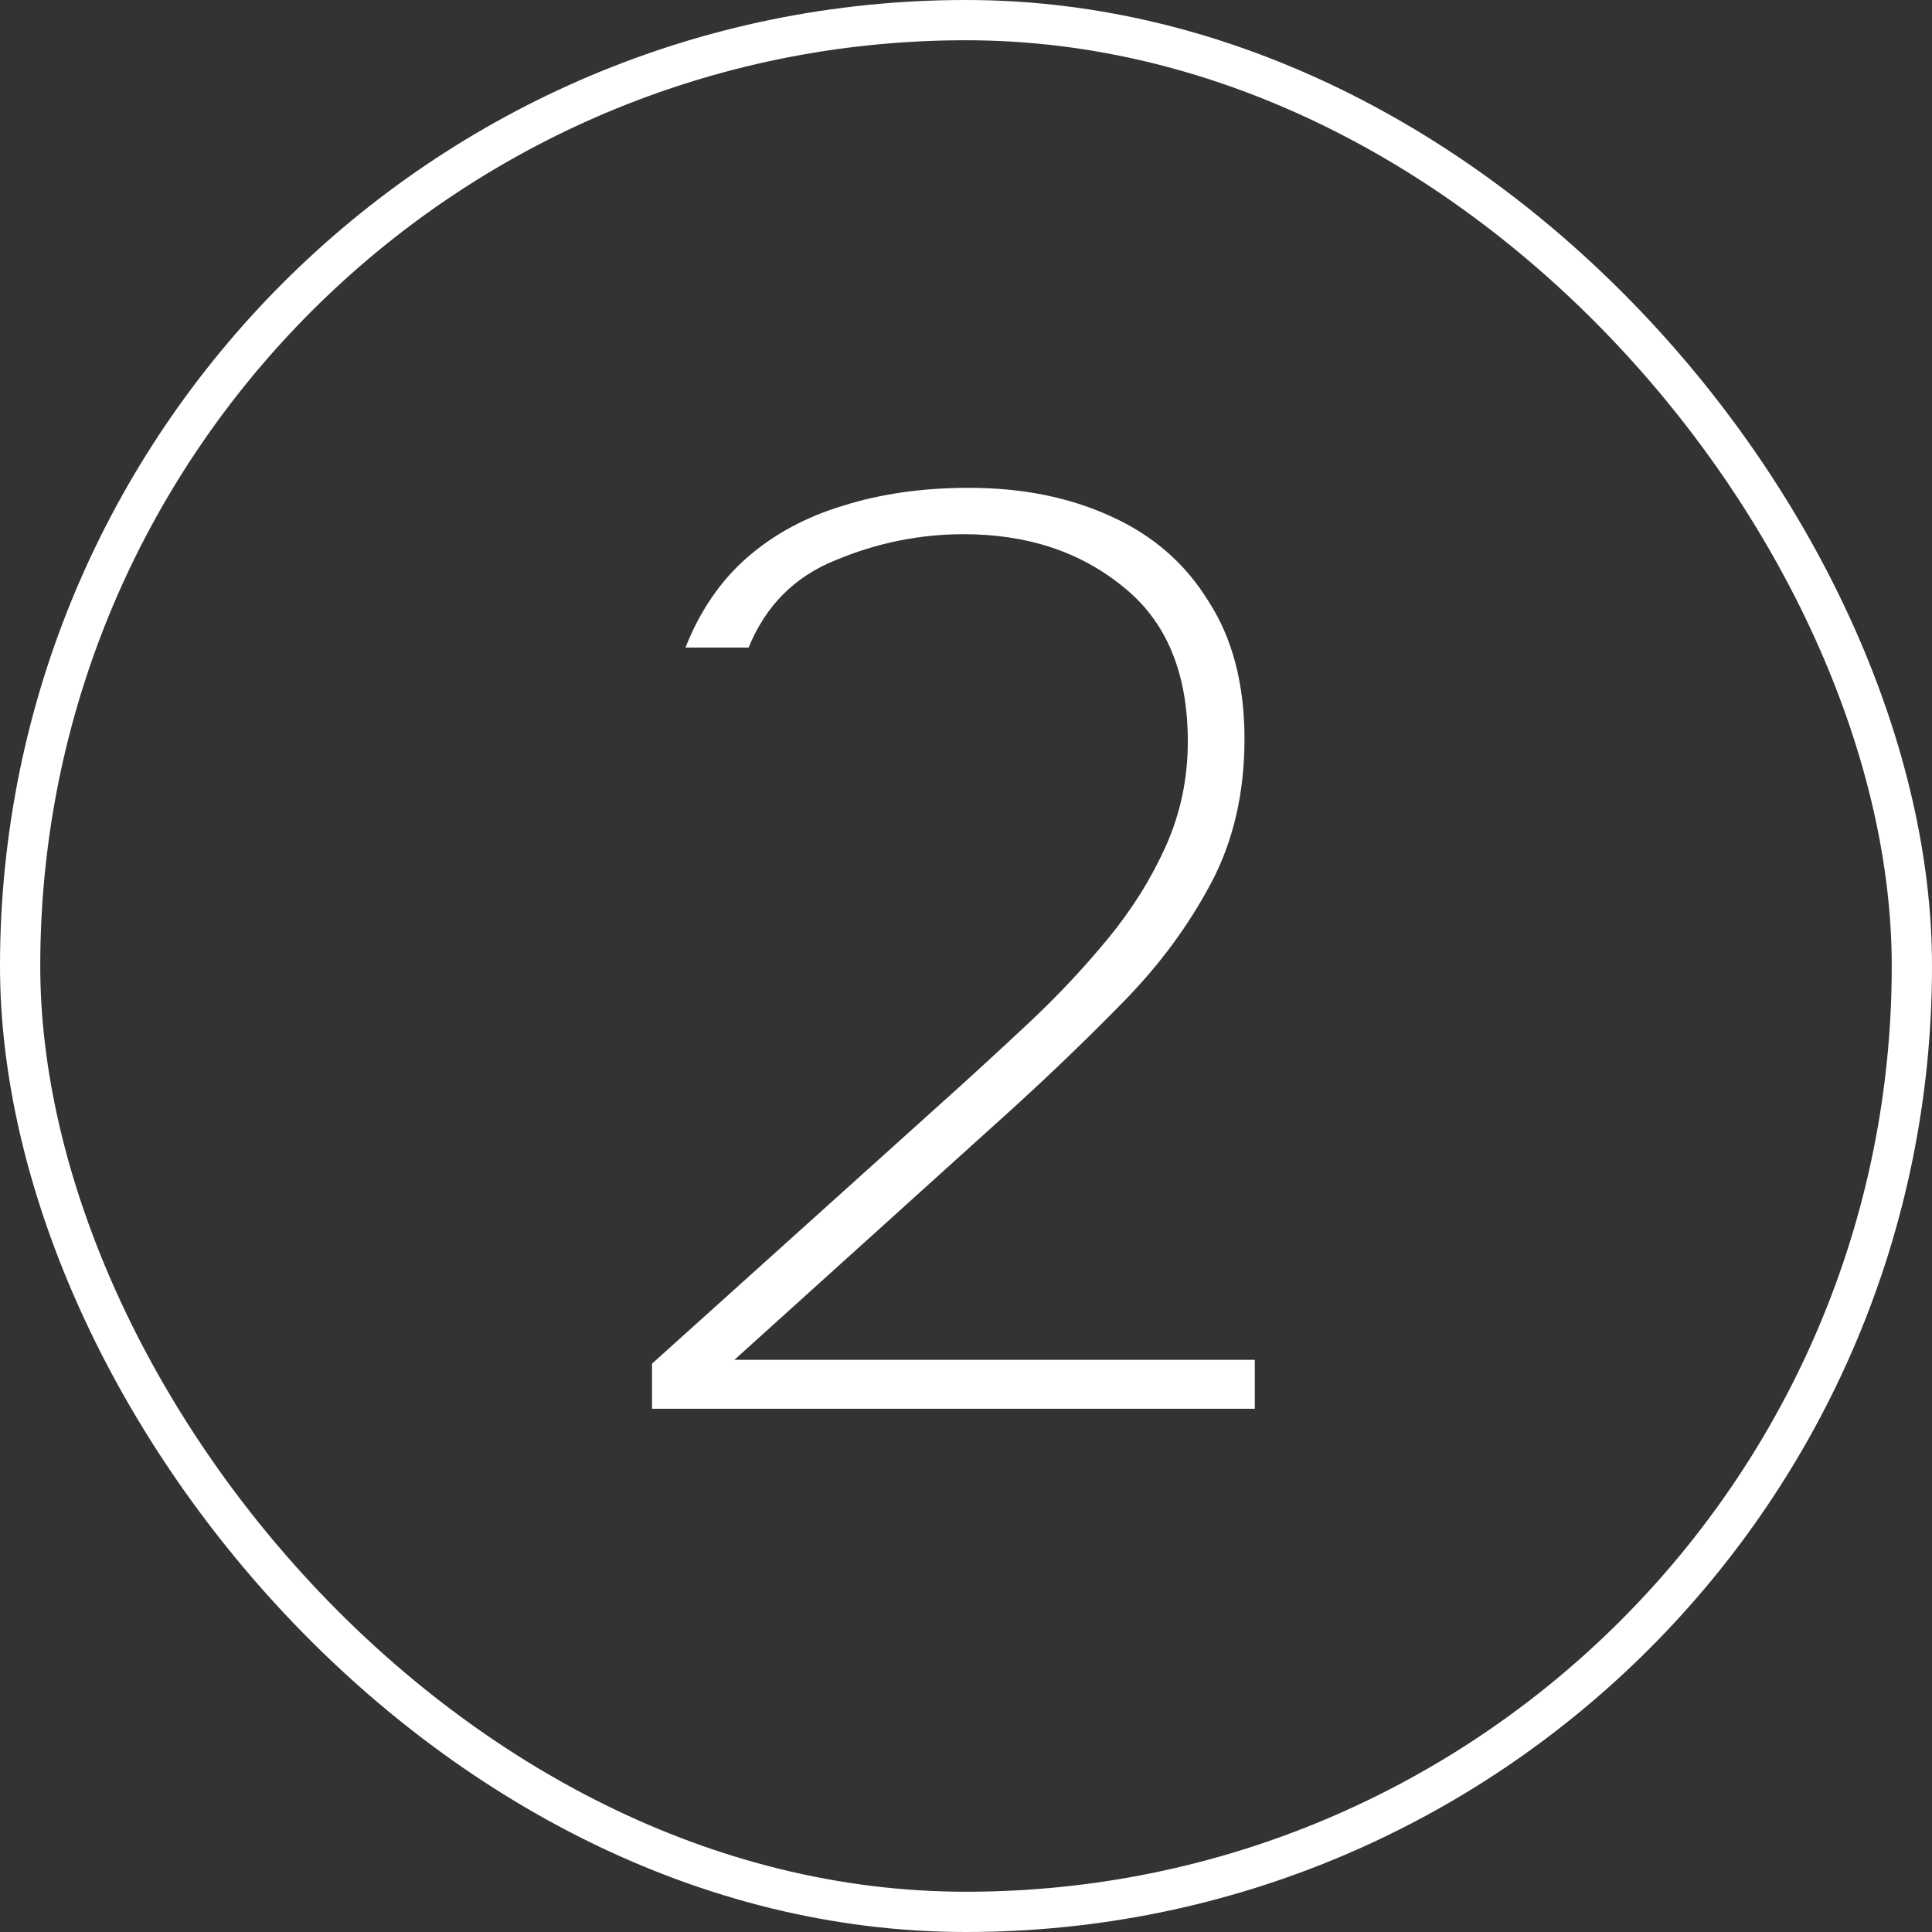
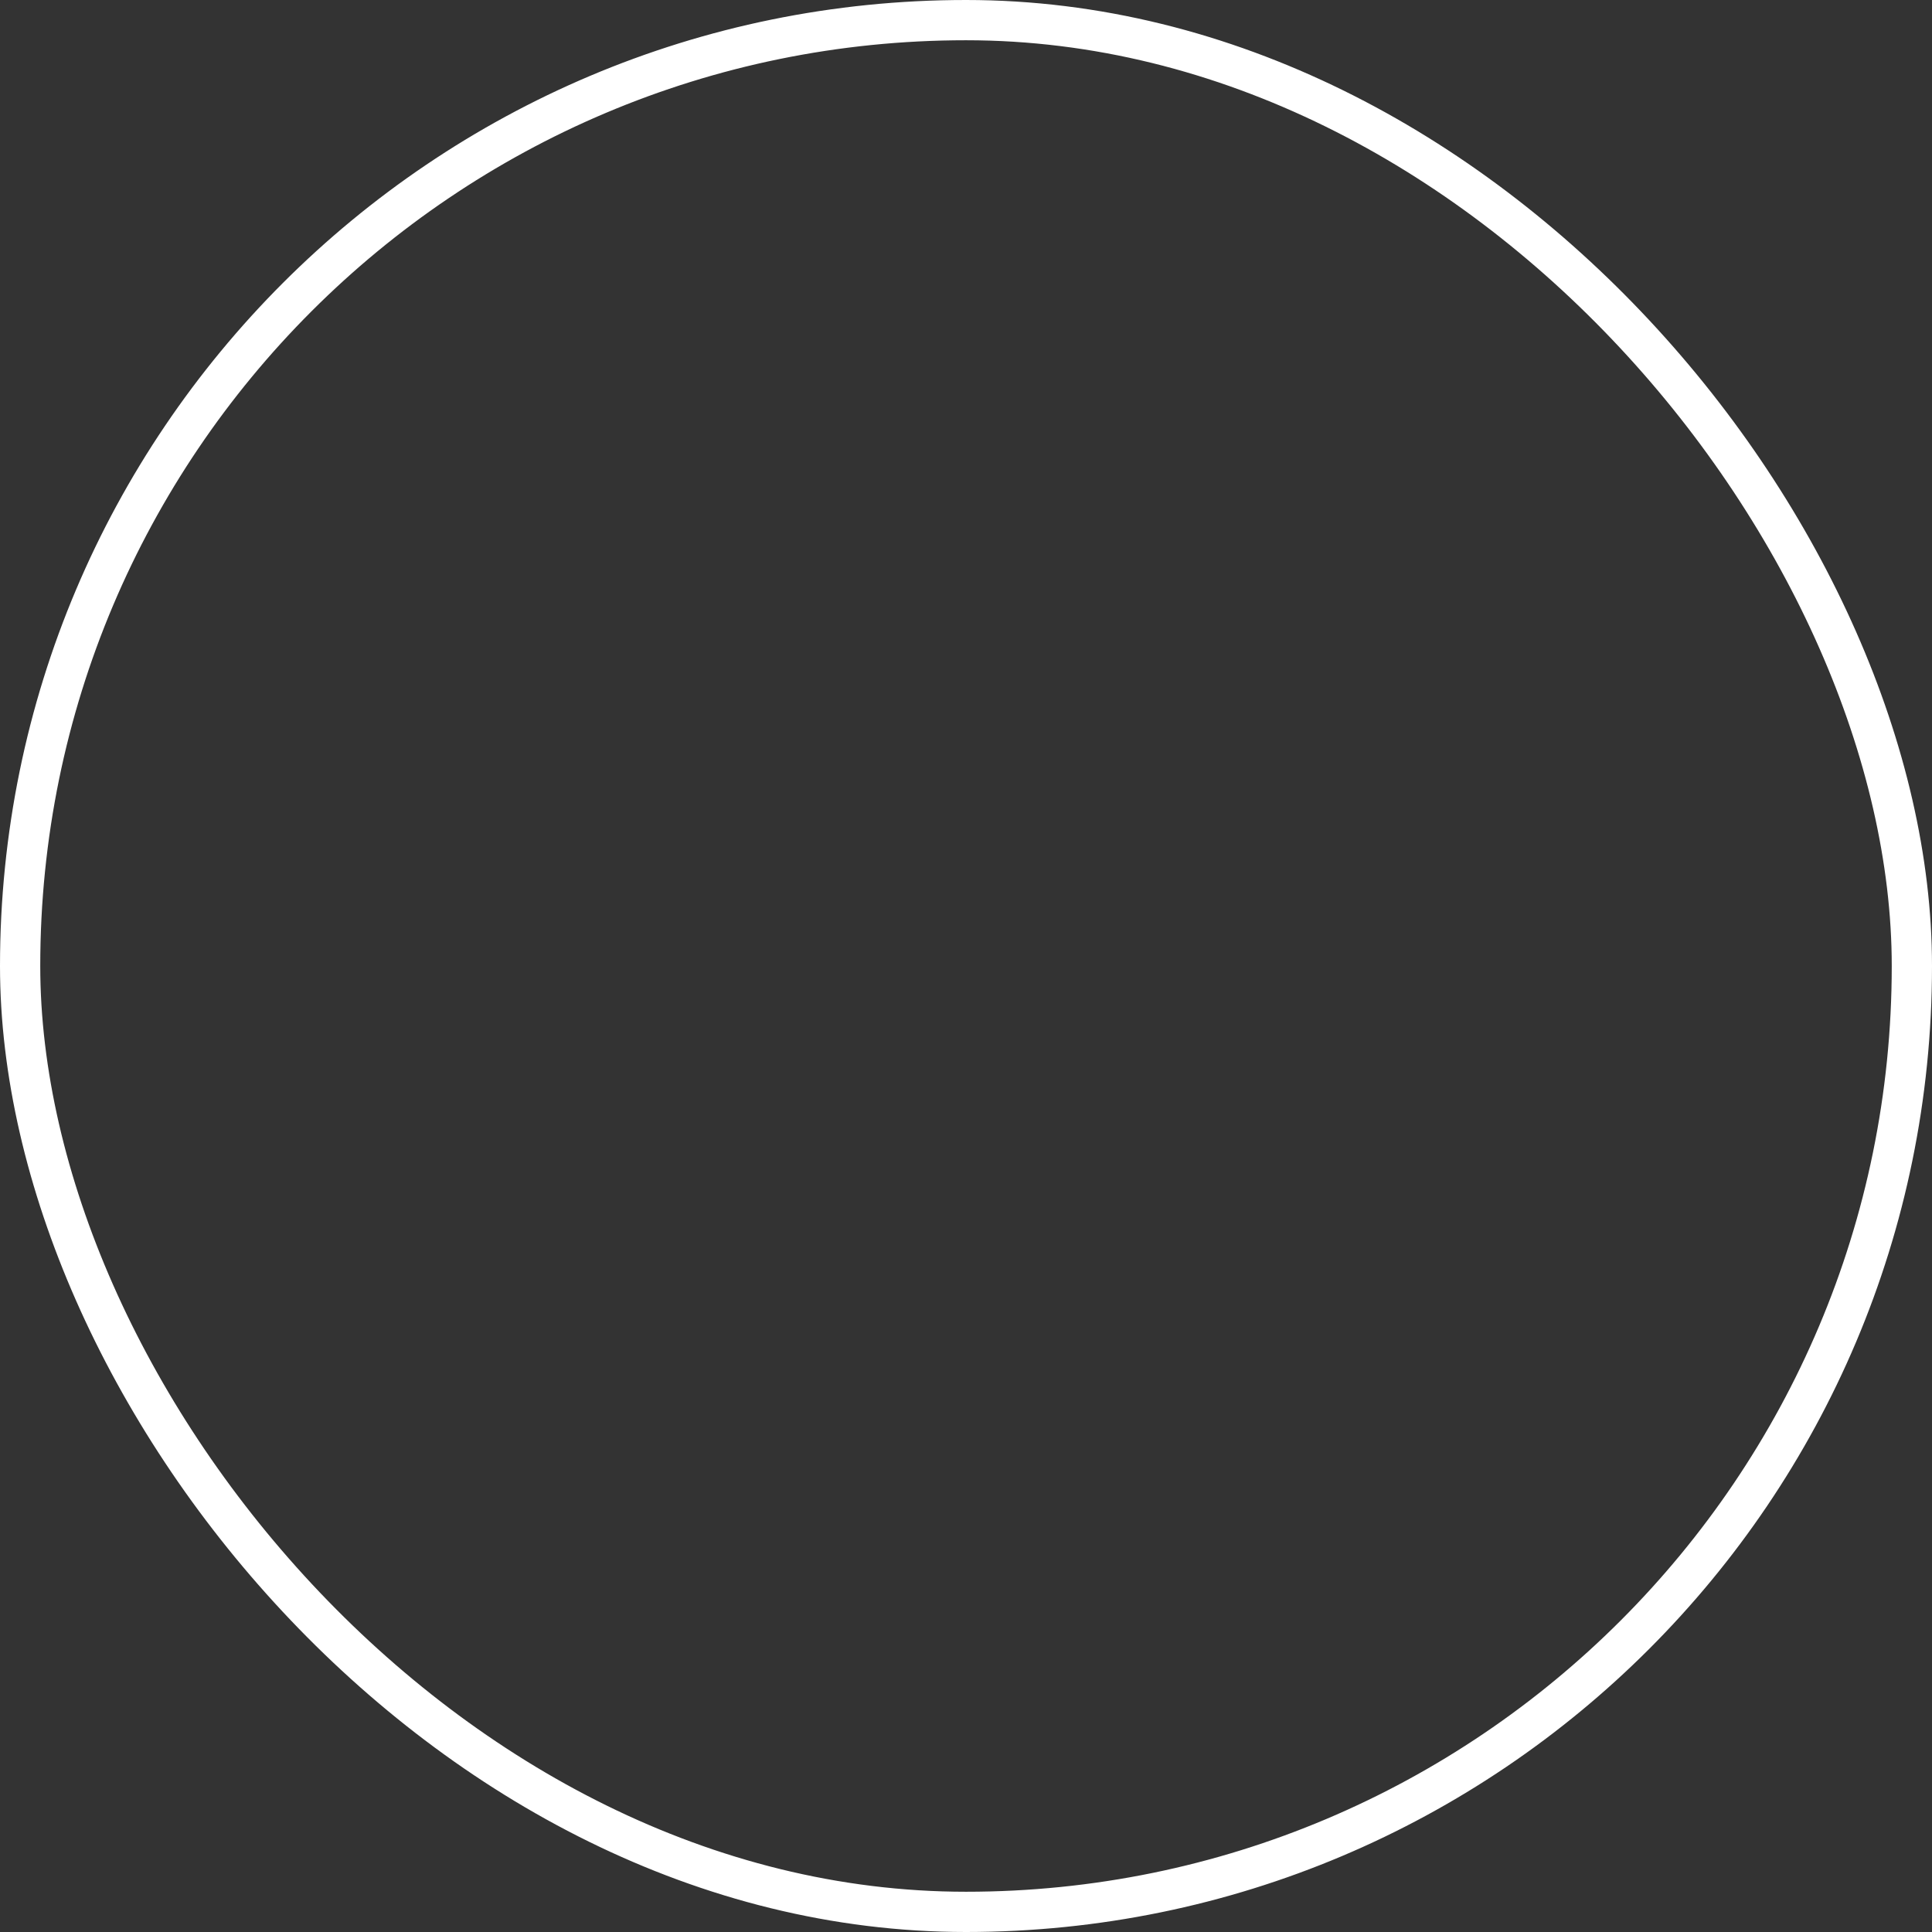
<svg xmlns="http://www.w3.org/2000/svg" width="48" height="48" viewBox="0 0 48 48" fill="none">
  <rect x="0" y="0" width="48" height="48" fill="#333333" stroke="none" />
  <rect x="0.5" y="0.5" width="47" height="47" rx="23.5" stroke="white" />
-   <path d="M16.199 35V33.88L23.591 27.224C24.231 26.648 24.892 26.04 25.575 25.4C26.279 24.739 26.93 24.045 27.527 23.32C28.124 22.595 28.604 21.827 28.967 21.016C29.329 20.205 29.511 19.341 29.511 18.424C29.511 16.717 28.977 15.437 27.911 14.584C26.844 13.709 25.521 13.272 23.943 13.272C22.855 13.272 21.799 13.485 20.775 13.912C19.751 14.317 19.026 15.043 18.599 16.088H17.031C17.393 15.171 17.905 14.424 18.567 13.848C19.228 13.272 20.017 12.845 20.935 12.568C21.873 12.269 22.919 12.12 24.071 12.12C25.393 12.12 26.567 12.355 27.591 12.824C28.636 13.293 29.447 13.997 30.023 14.936C30.62 15.853 30.919 16.995 30.919 18.36C30.919 19.704 30.642 20.899 30.087 21.944C29.532 22.989 28.817 23.96 27.943 24.856C27.09 25.731 26.172 26.616 25.191 27.512L18.247 33.784H31.175V35H16.199Z" fill="white" />
</svg>